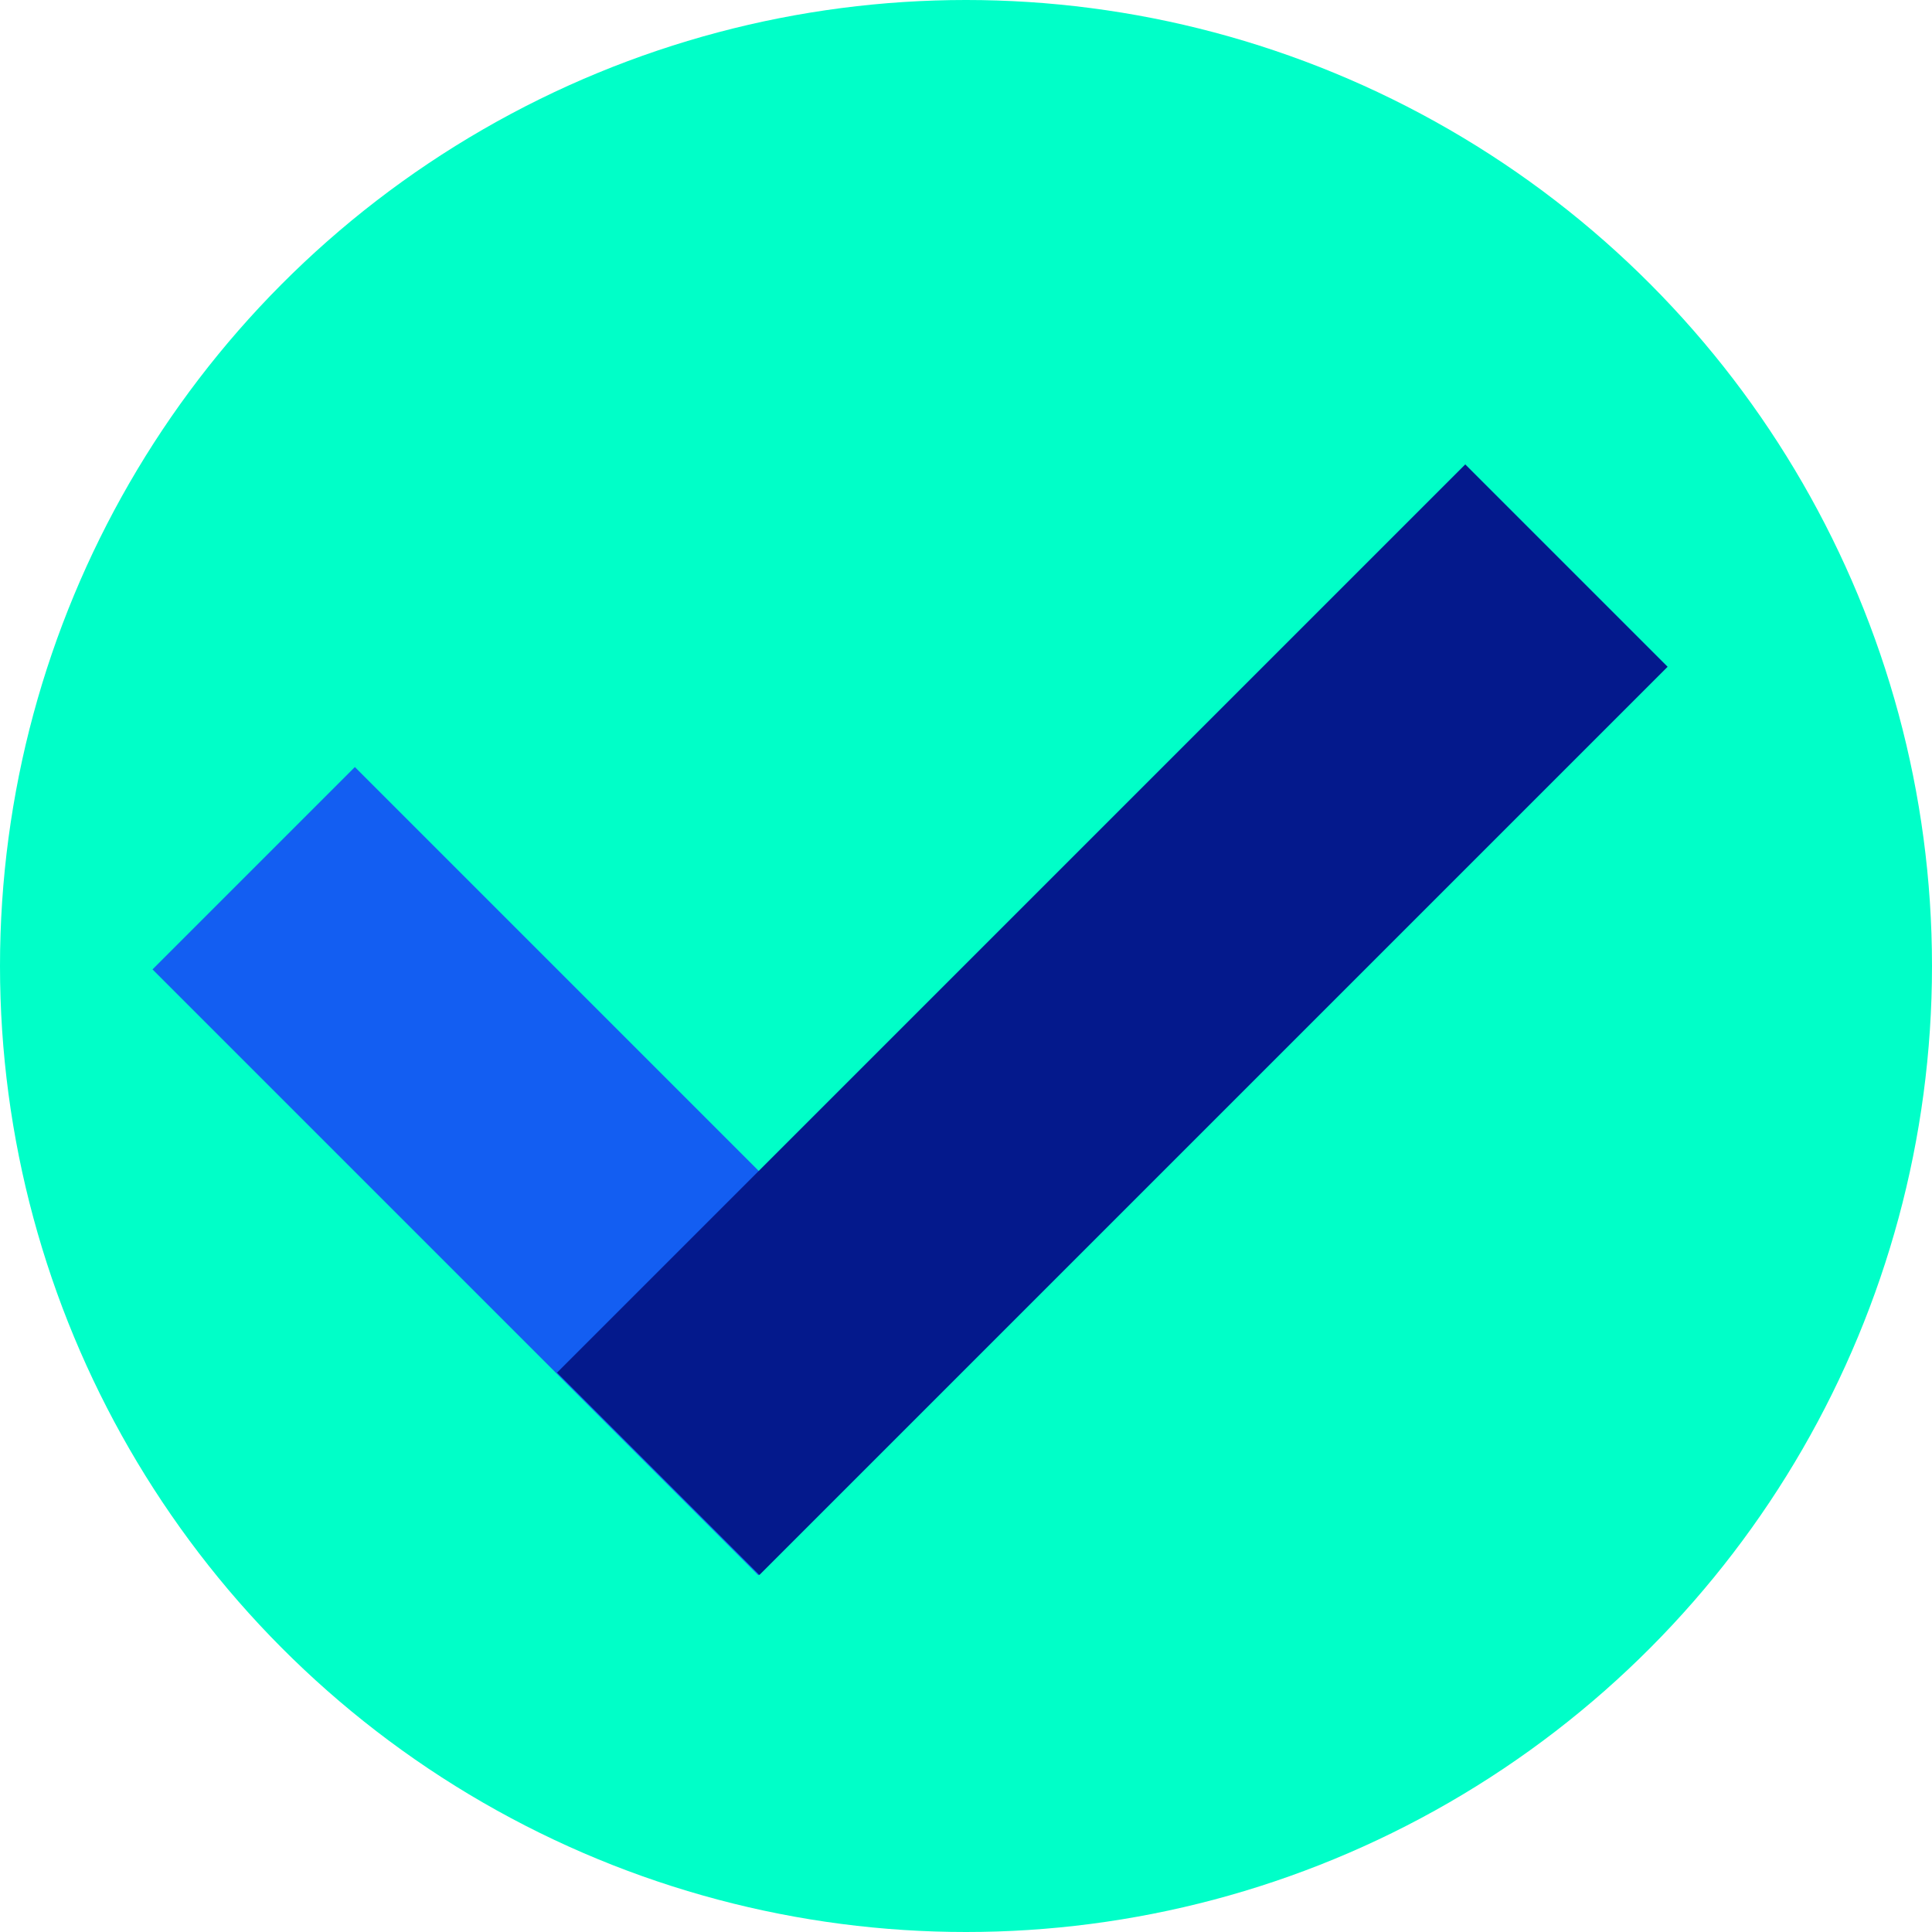
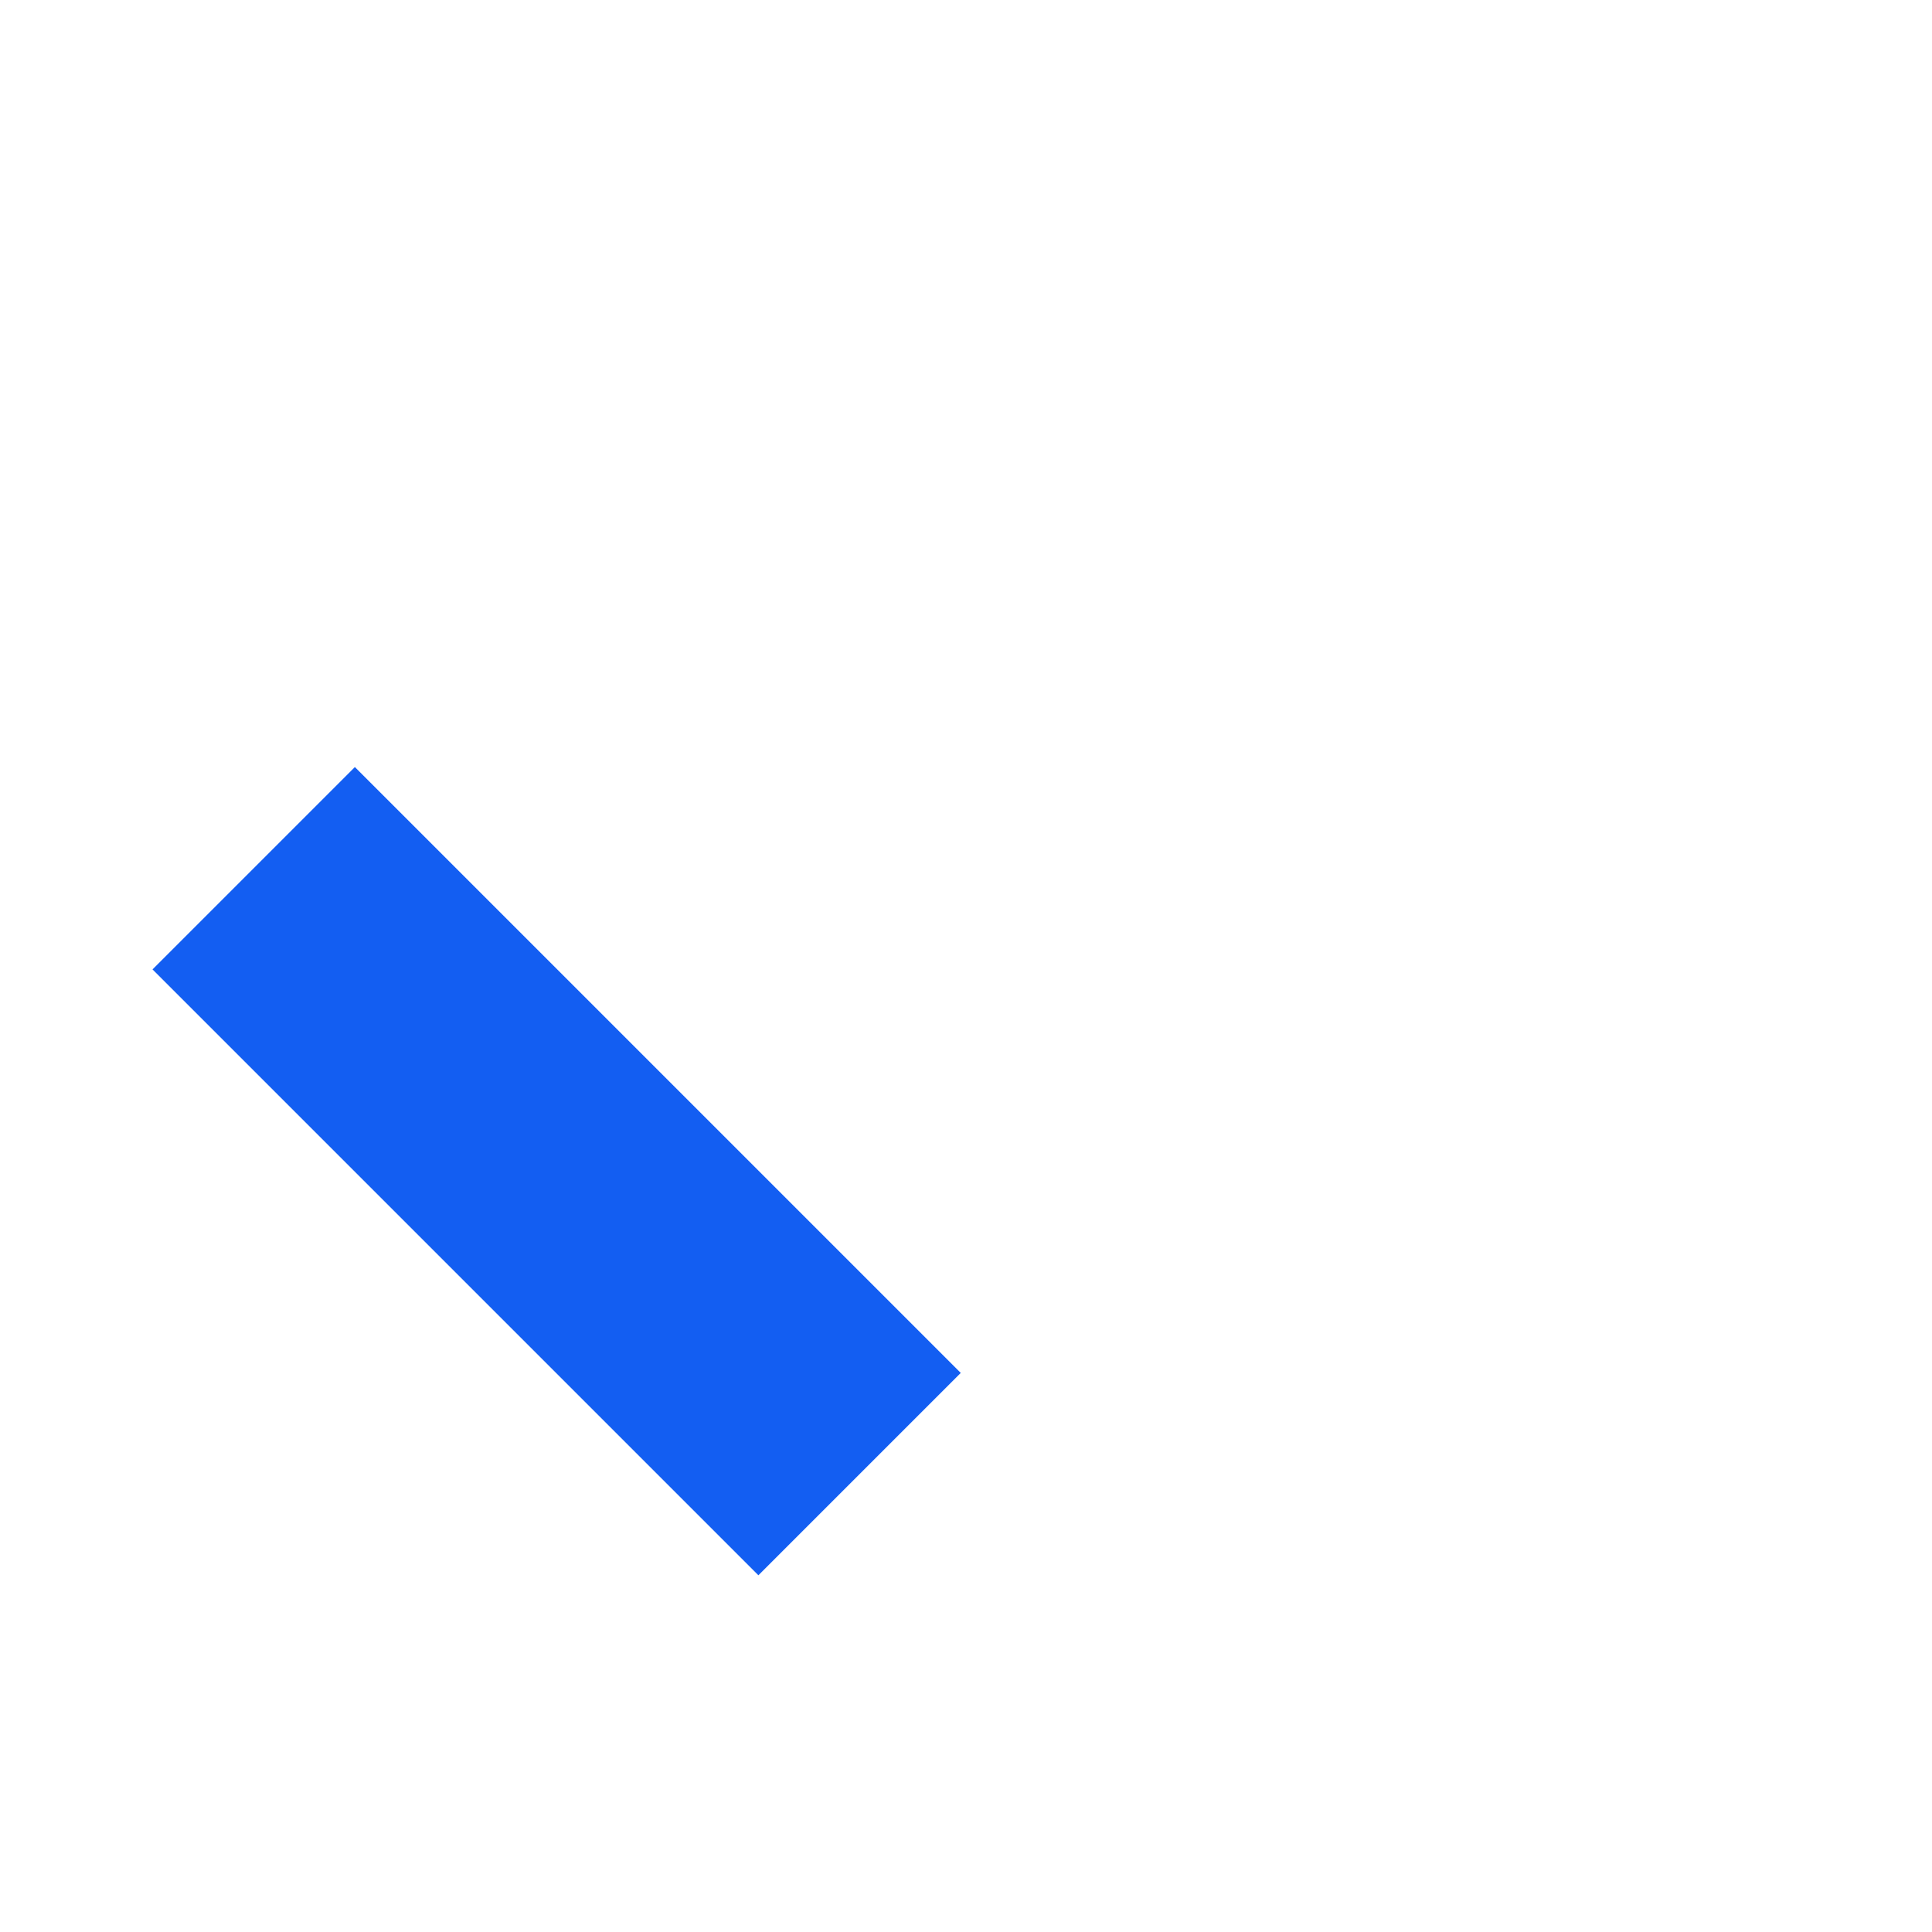
<svg xmlns="http://www.w3.org/2000/svg" version="1.1" id="Laag_1" x="0px" y="0px" viewBox="0 0 113.4 113.4" style="enable-background:new 0 0 113.4 113.4;" xml:space="preserve">
  <style type="text/css">
	.st0{fill:#00FFC8;}
	.st1{fill:#135EF2;}
	.st2{fill:#04198C;}
</style>
-   <circle class="st0" cx="56.7" cy="56.7" r="56.7" />
  <rect x="24.3" y="43.6" transform="matrix(0.707 -0.707 0.707 0.707 -39.053 43.255)" class="st1" width="16.8" height="50.3" />
-   <rect x="27.6" y="51.5" transform="matrix(0.707 -0.707 0.707 0.707 -23.227 63.669)" class="st2" width="75.4" height="16.8" />
</svg>